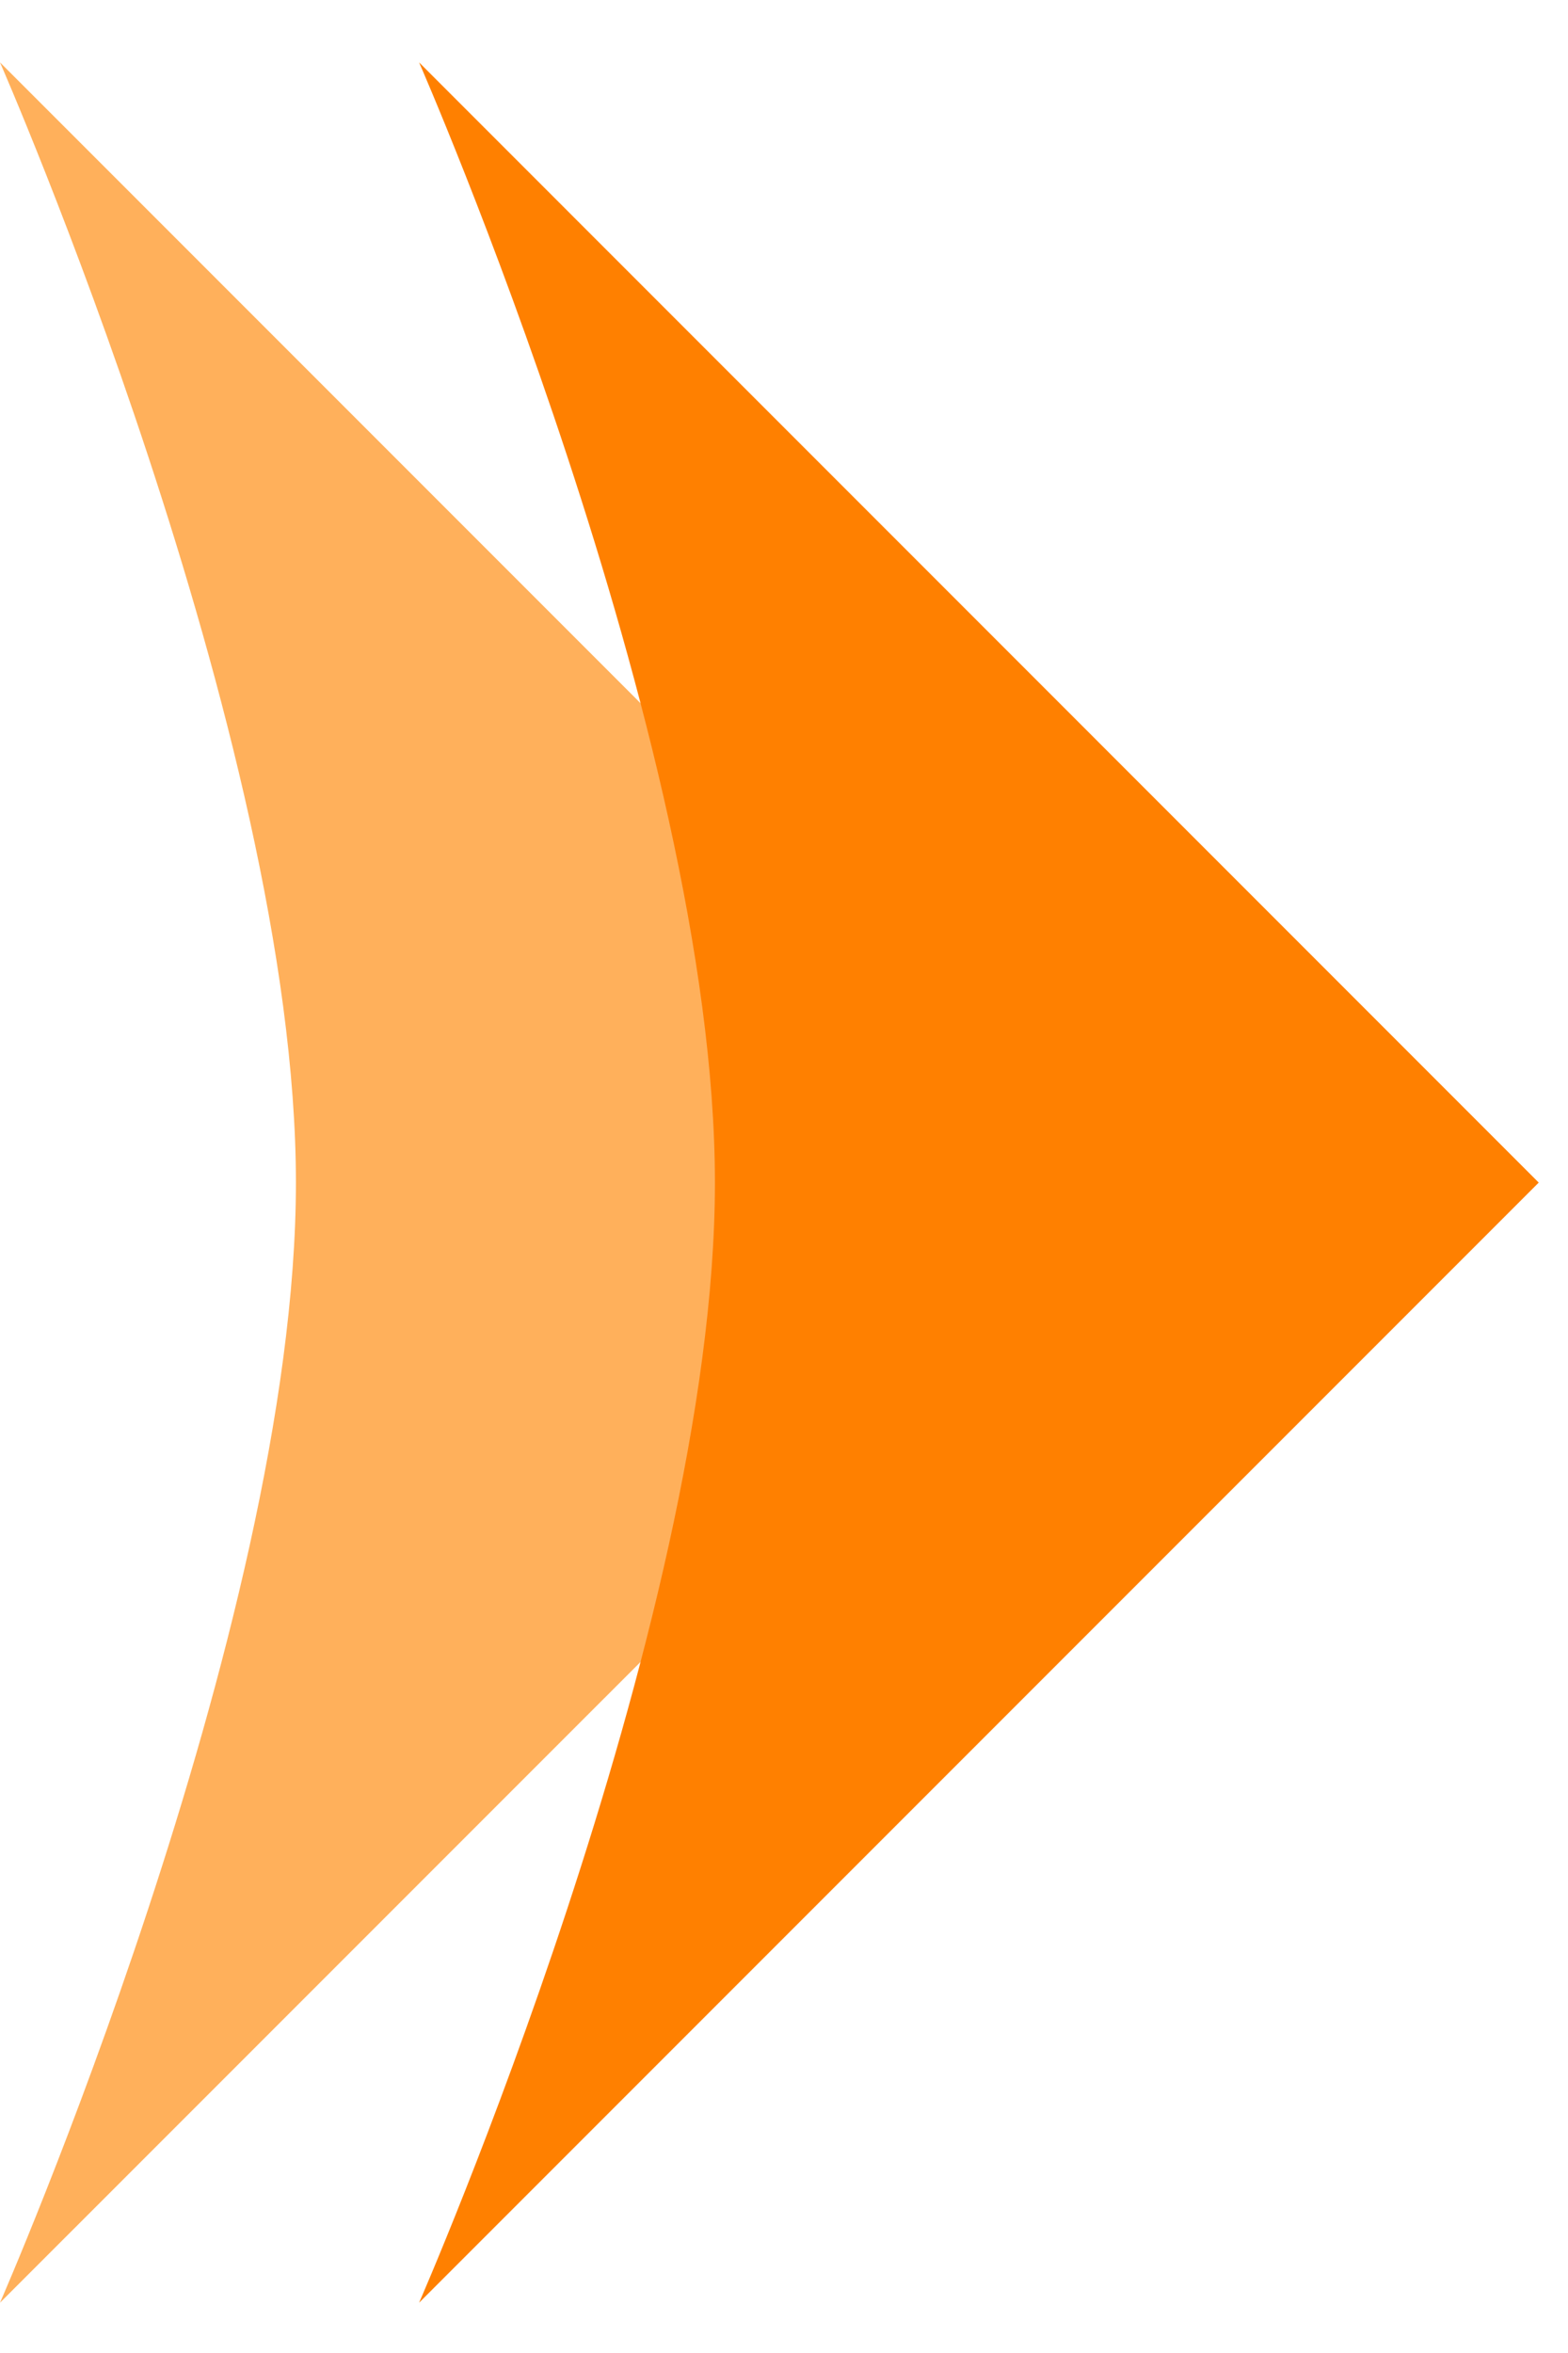
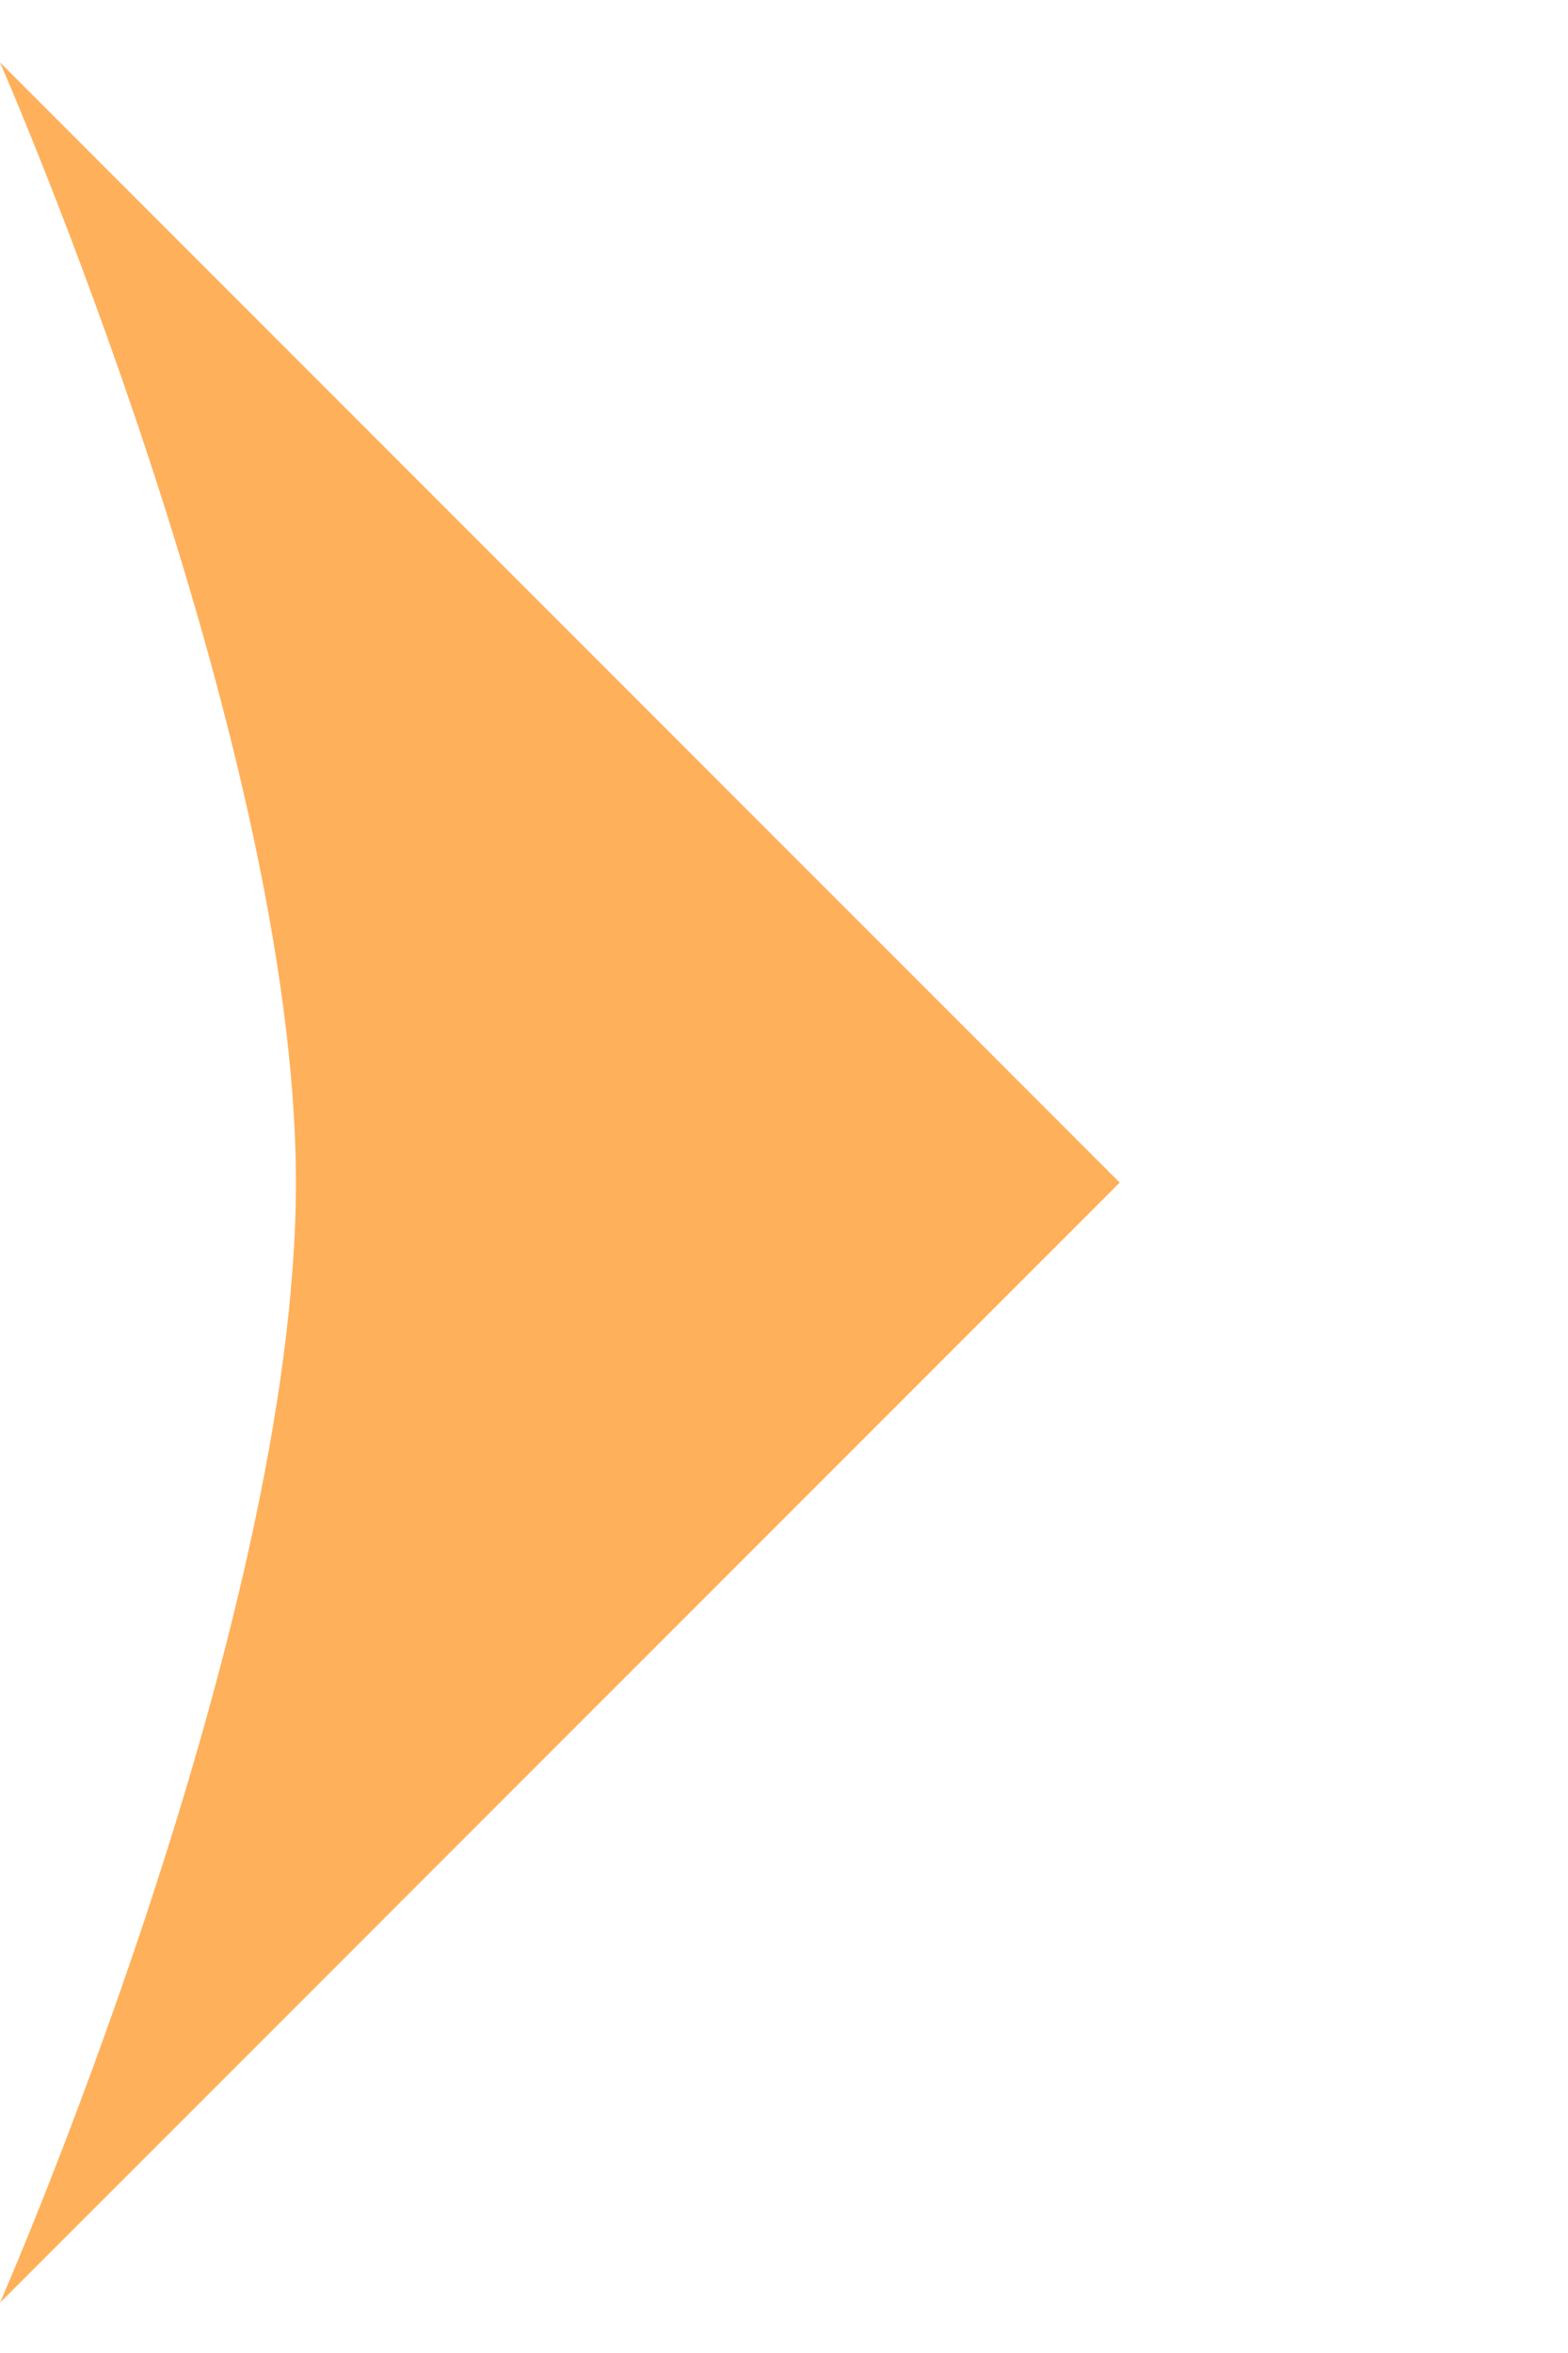
<svg xmlns="http://www.w3.org/2000/svg" width="18" height="27" viewBox="0 0 18 27" fill="none">
  <path d="M12.854 13.57L0 0.716C0 0.716 3.397 8.462 3.397 13.57C3.397 18.678 0 26.423 0 26.423L12.854 13.57Z" fill="#FFB05B" />
-   <path d="M17.664 13.57L4.811 0.716C4.811 0.716 8.207 8.462 8.207 13.57C8.207 18.678 4.811 26.423 4.811 26.423L17.664 13.57Z" fill="#FF8000" />
</svg>